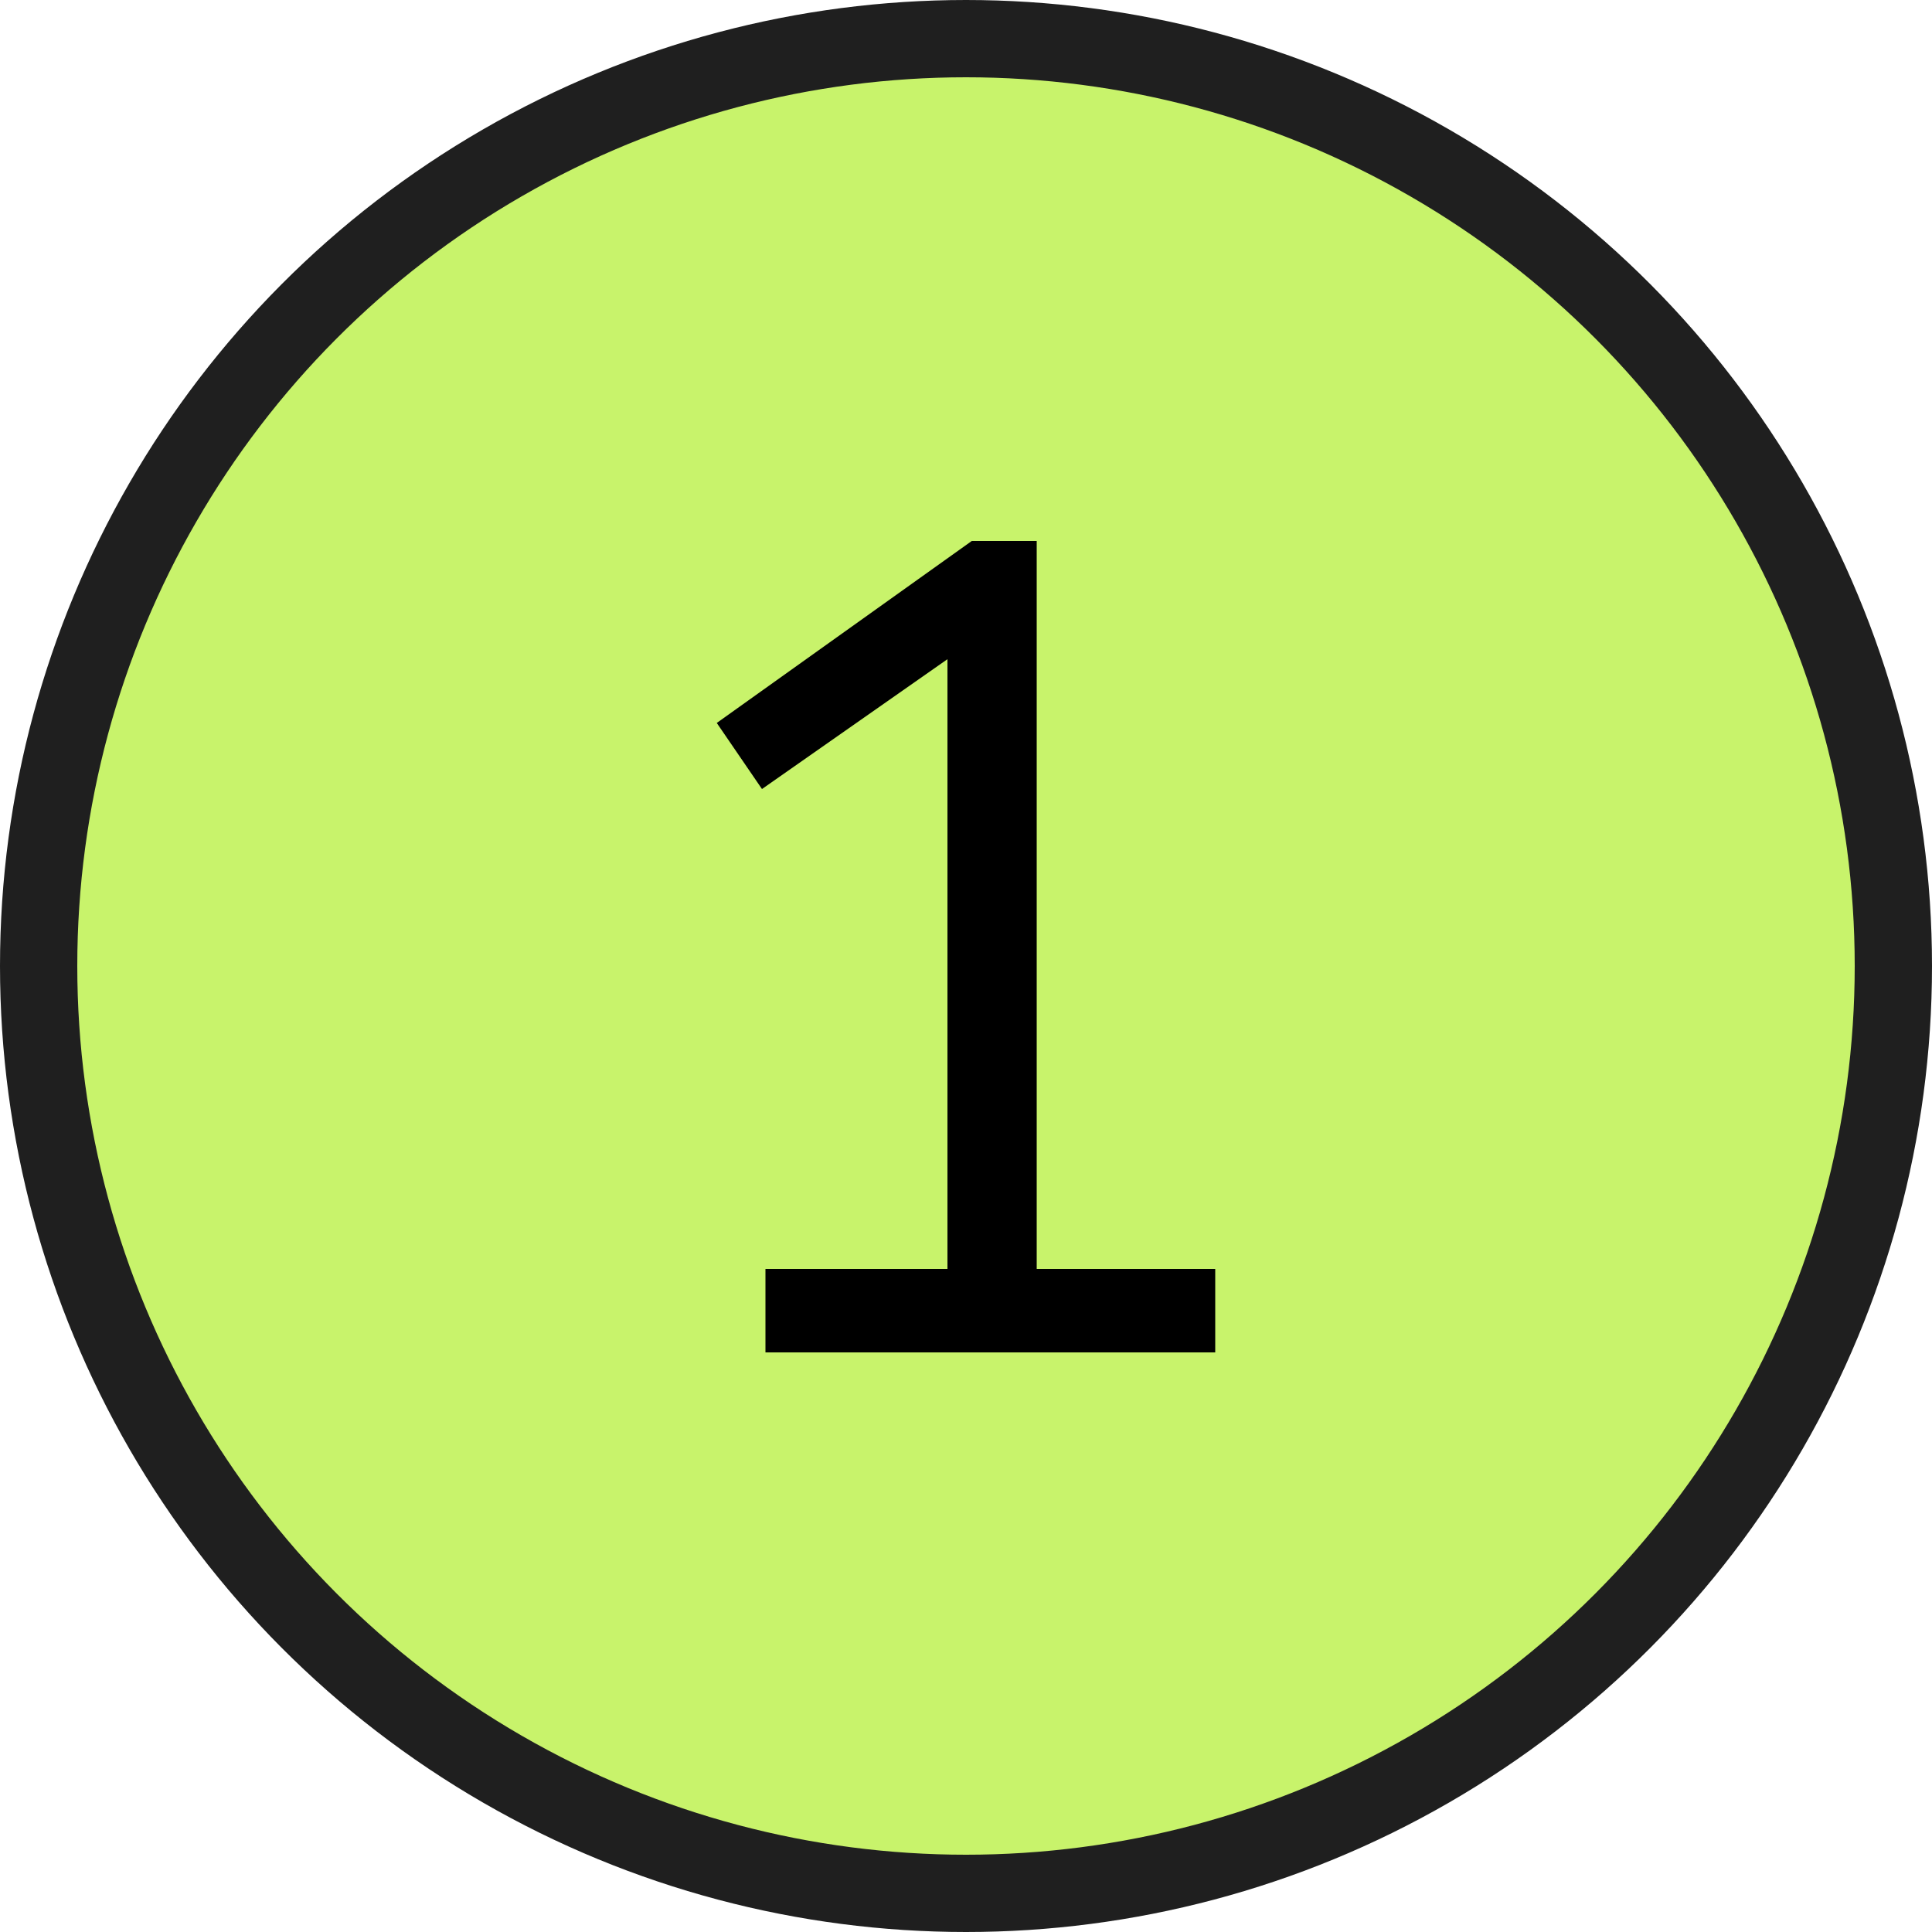
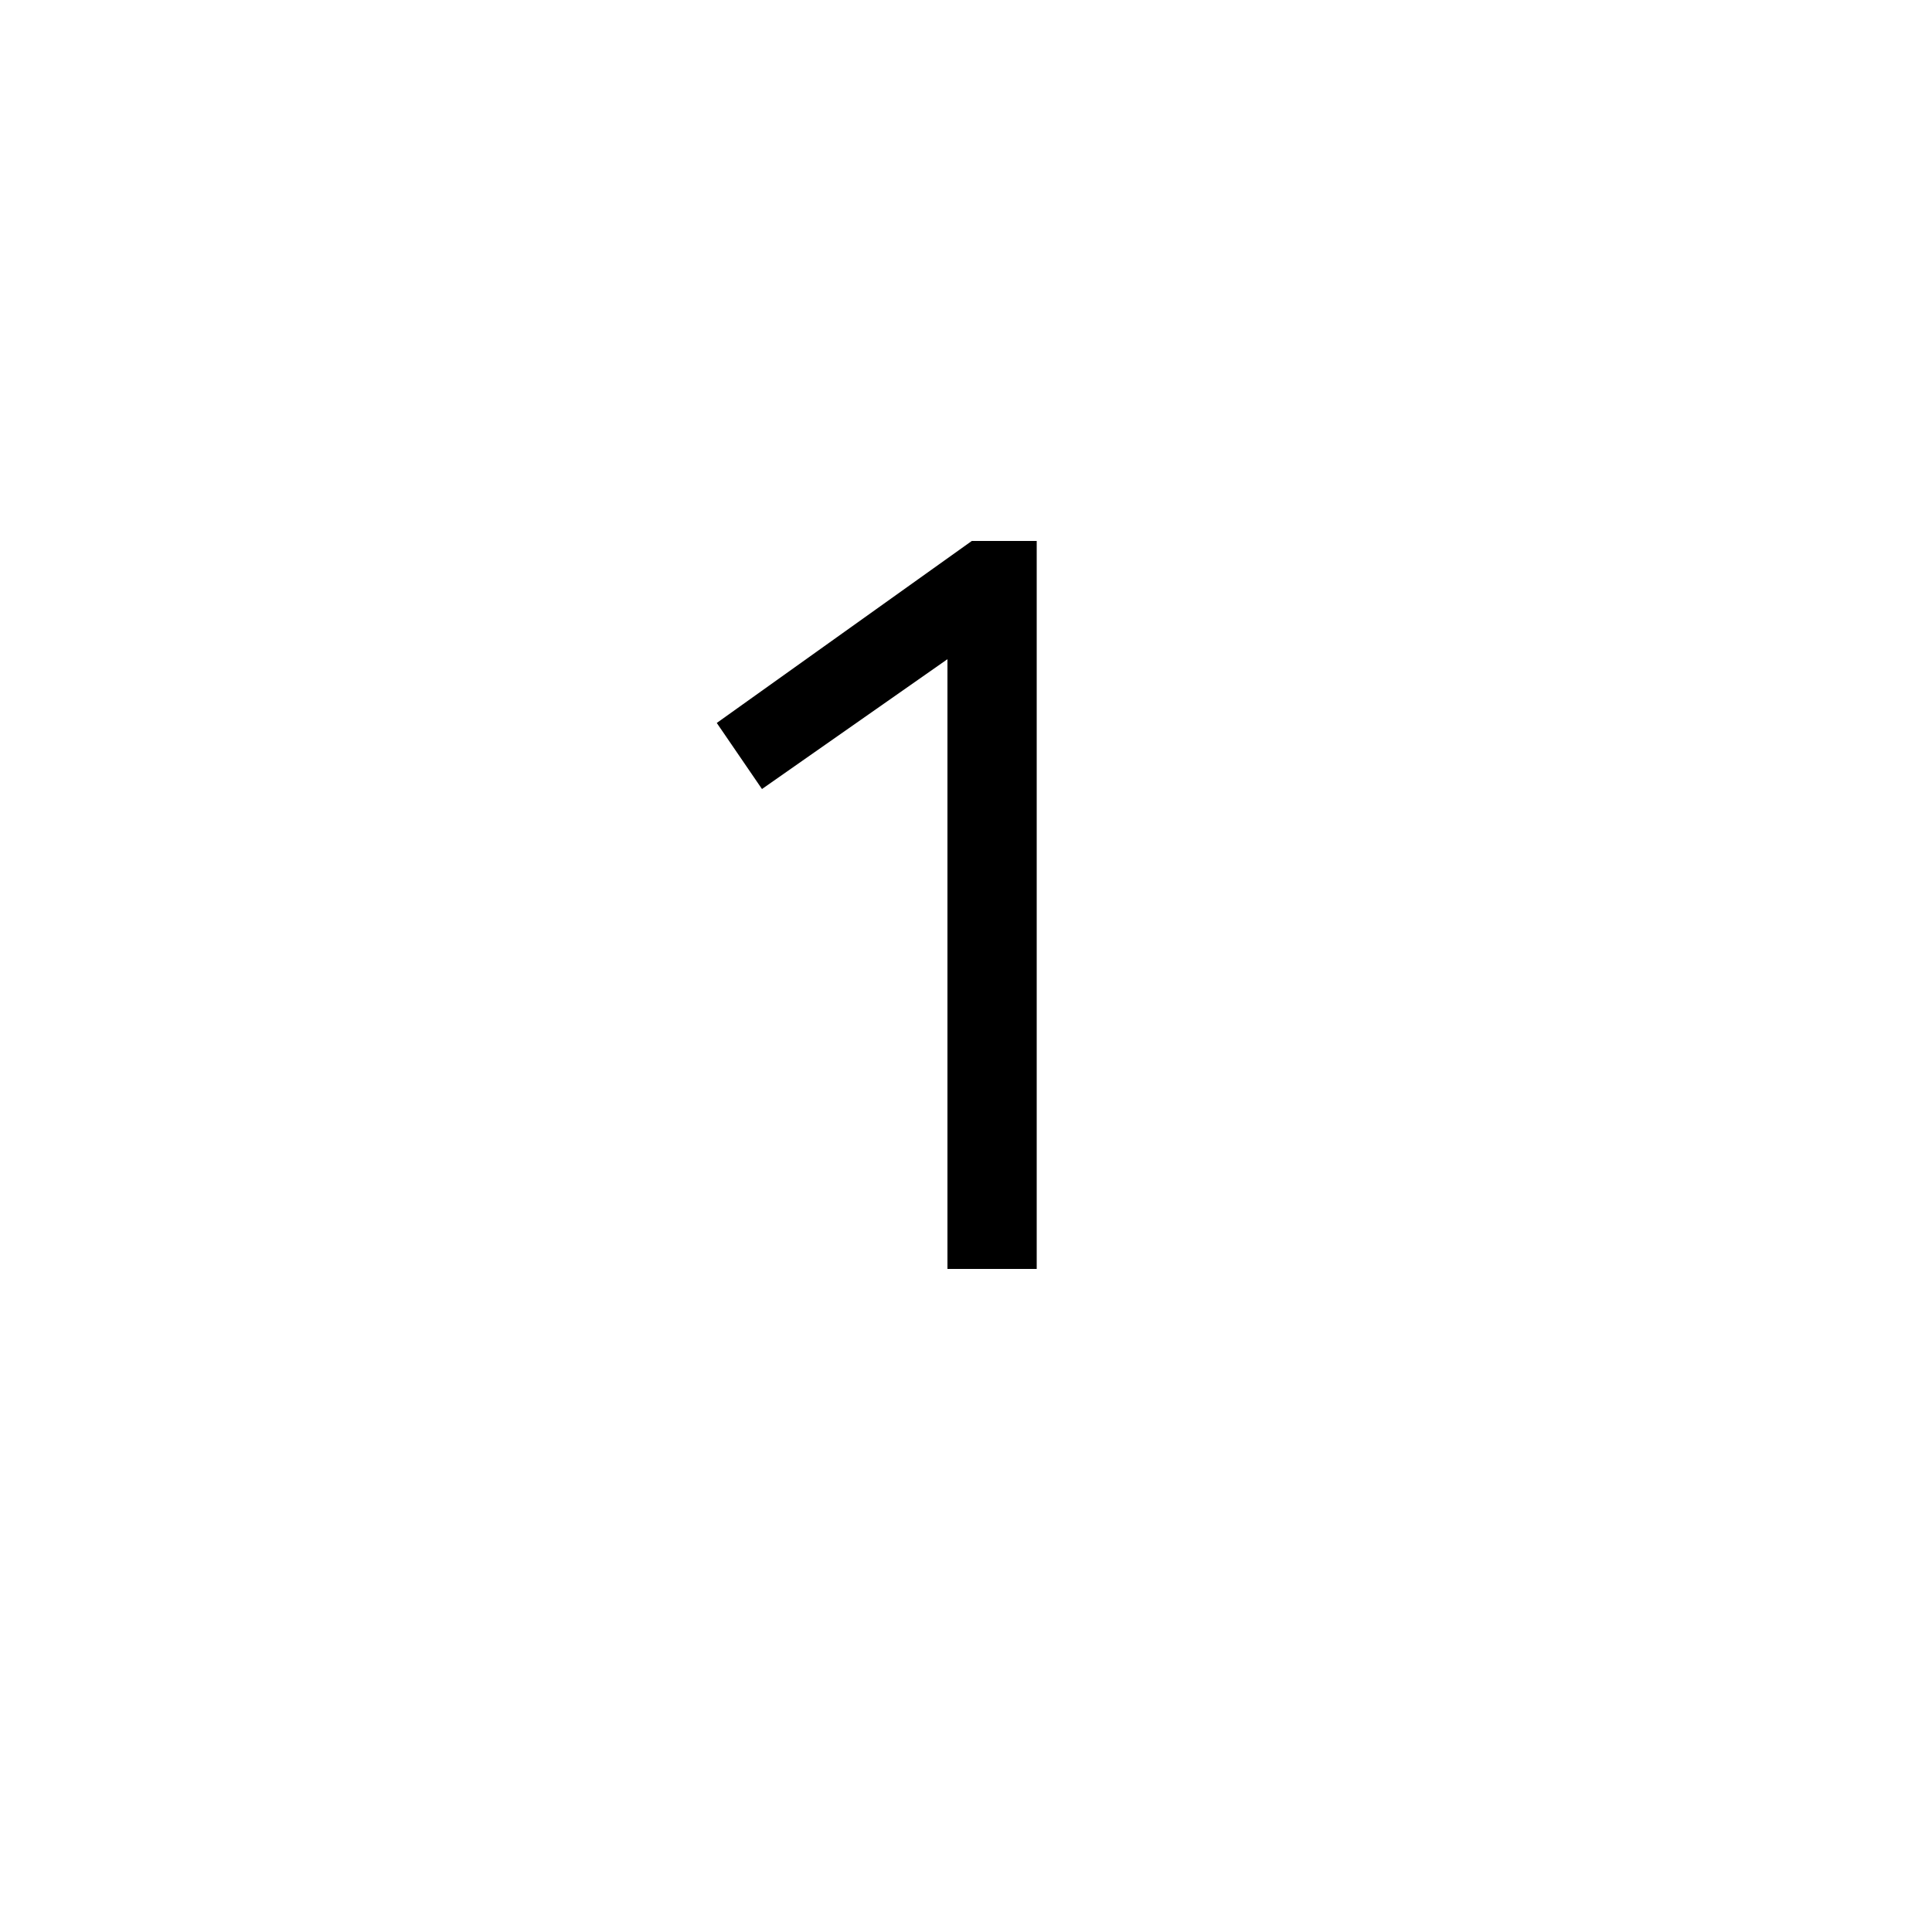
<svg xmlns="http://www.w3.org/2000/svg" width="50" height="50" viewBox="0 0 50 50" fill="none">
-   <circle cx="25" cy="25" r="24" fill="#C8F36B" stroke="#1F1F1F" stroke-width="2" />
-   <path d="M19.81 32.84H24.52V17.06L19.72 20.42L18.55 18.71L25.15 14H26.83V32.84H31.45V35H19.81V32.84Z" fill="black" />
+   <path d="M19.81 32.84H24.52V17.06L19.72 20.42L18.55 18.71L25.15 14H26.83V32.84H31.45V35V32.84Z" fill="black" />
</svg>